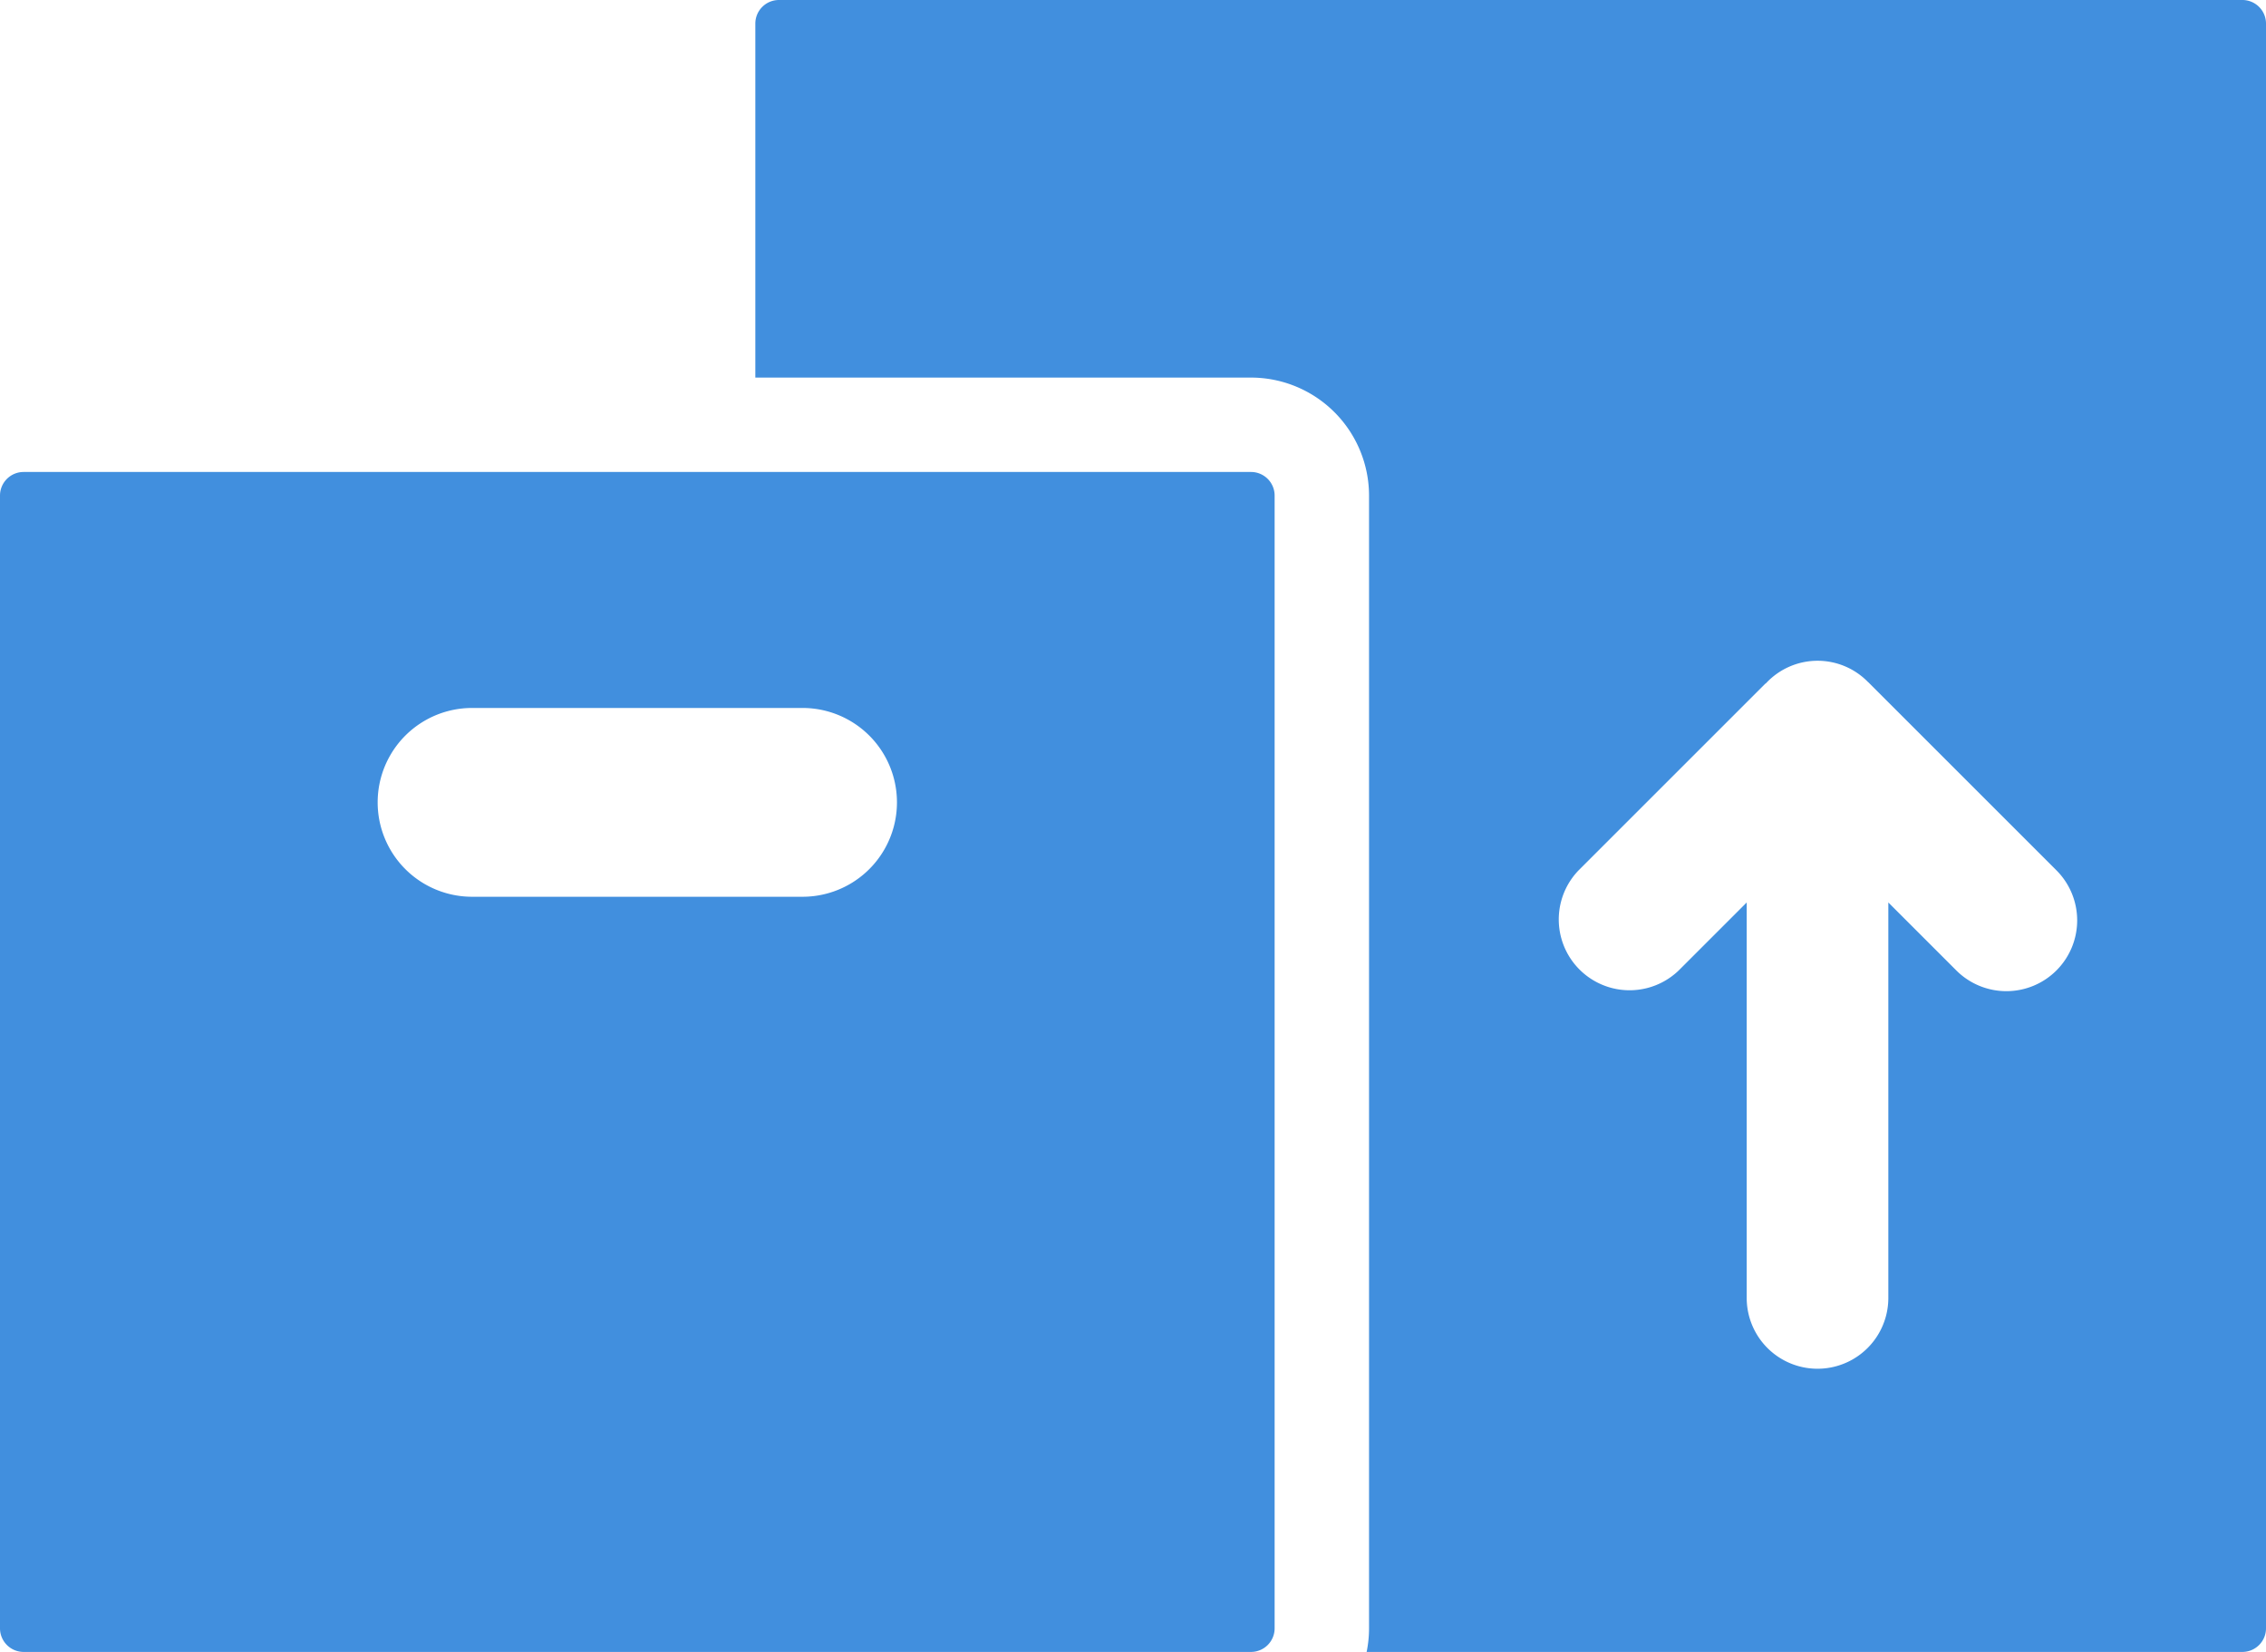
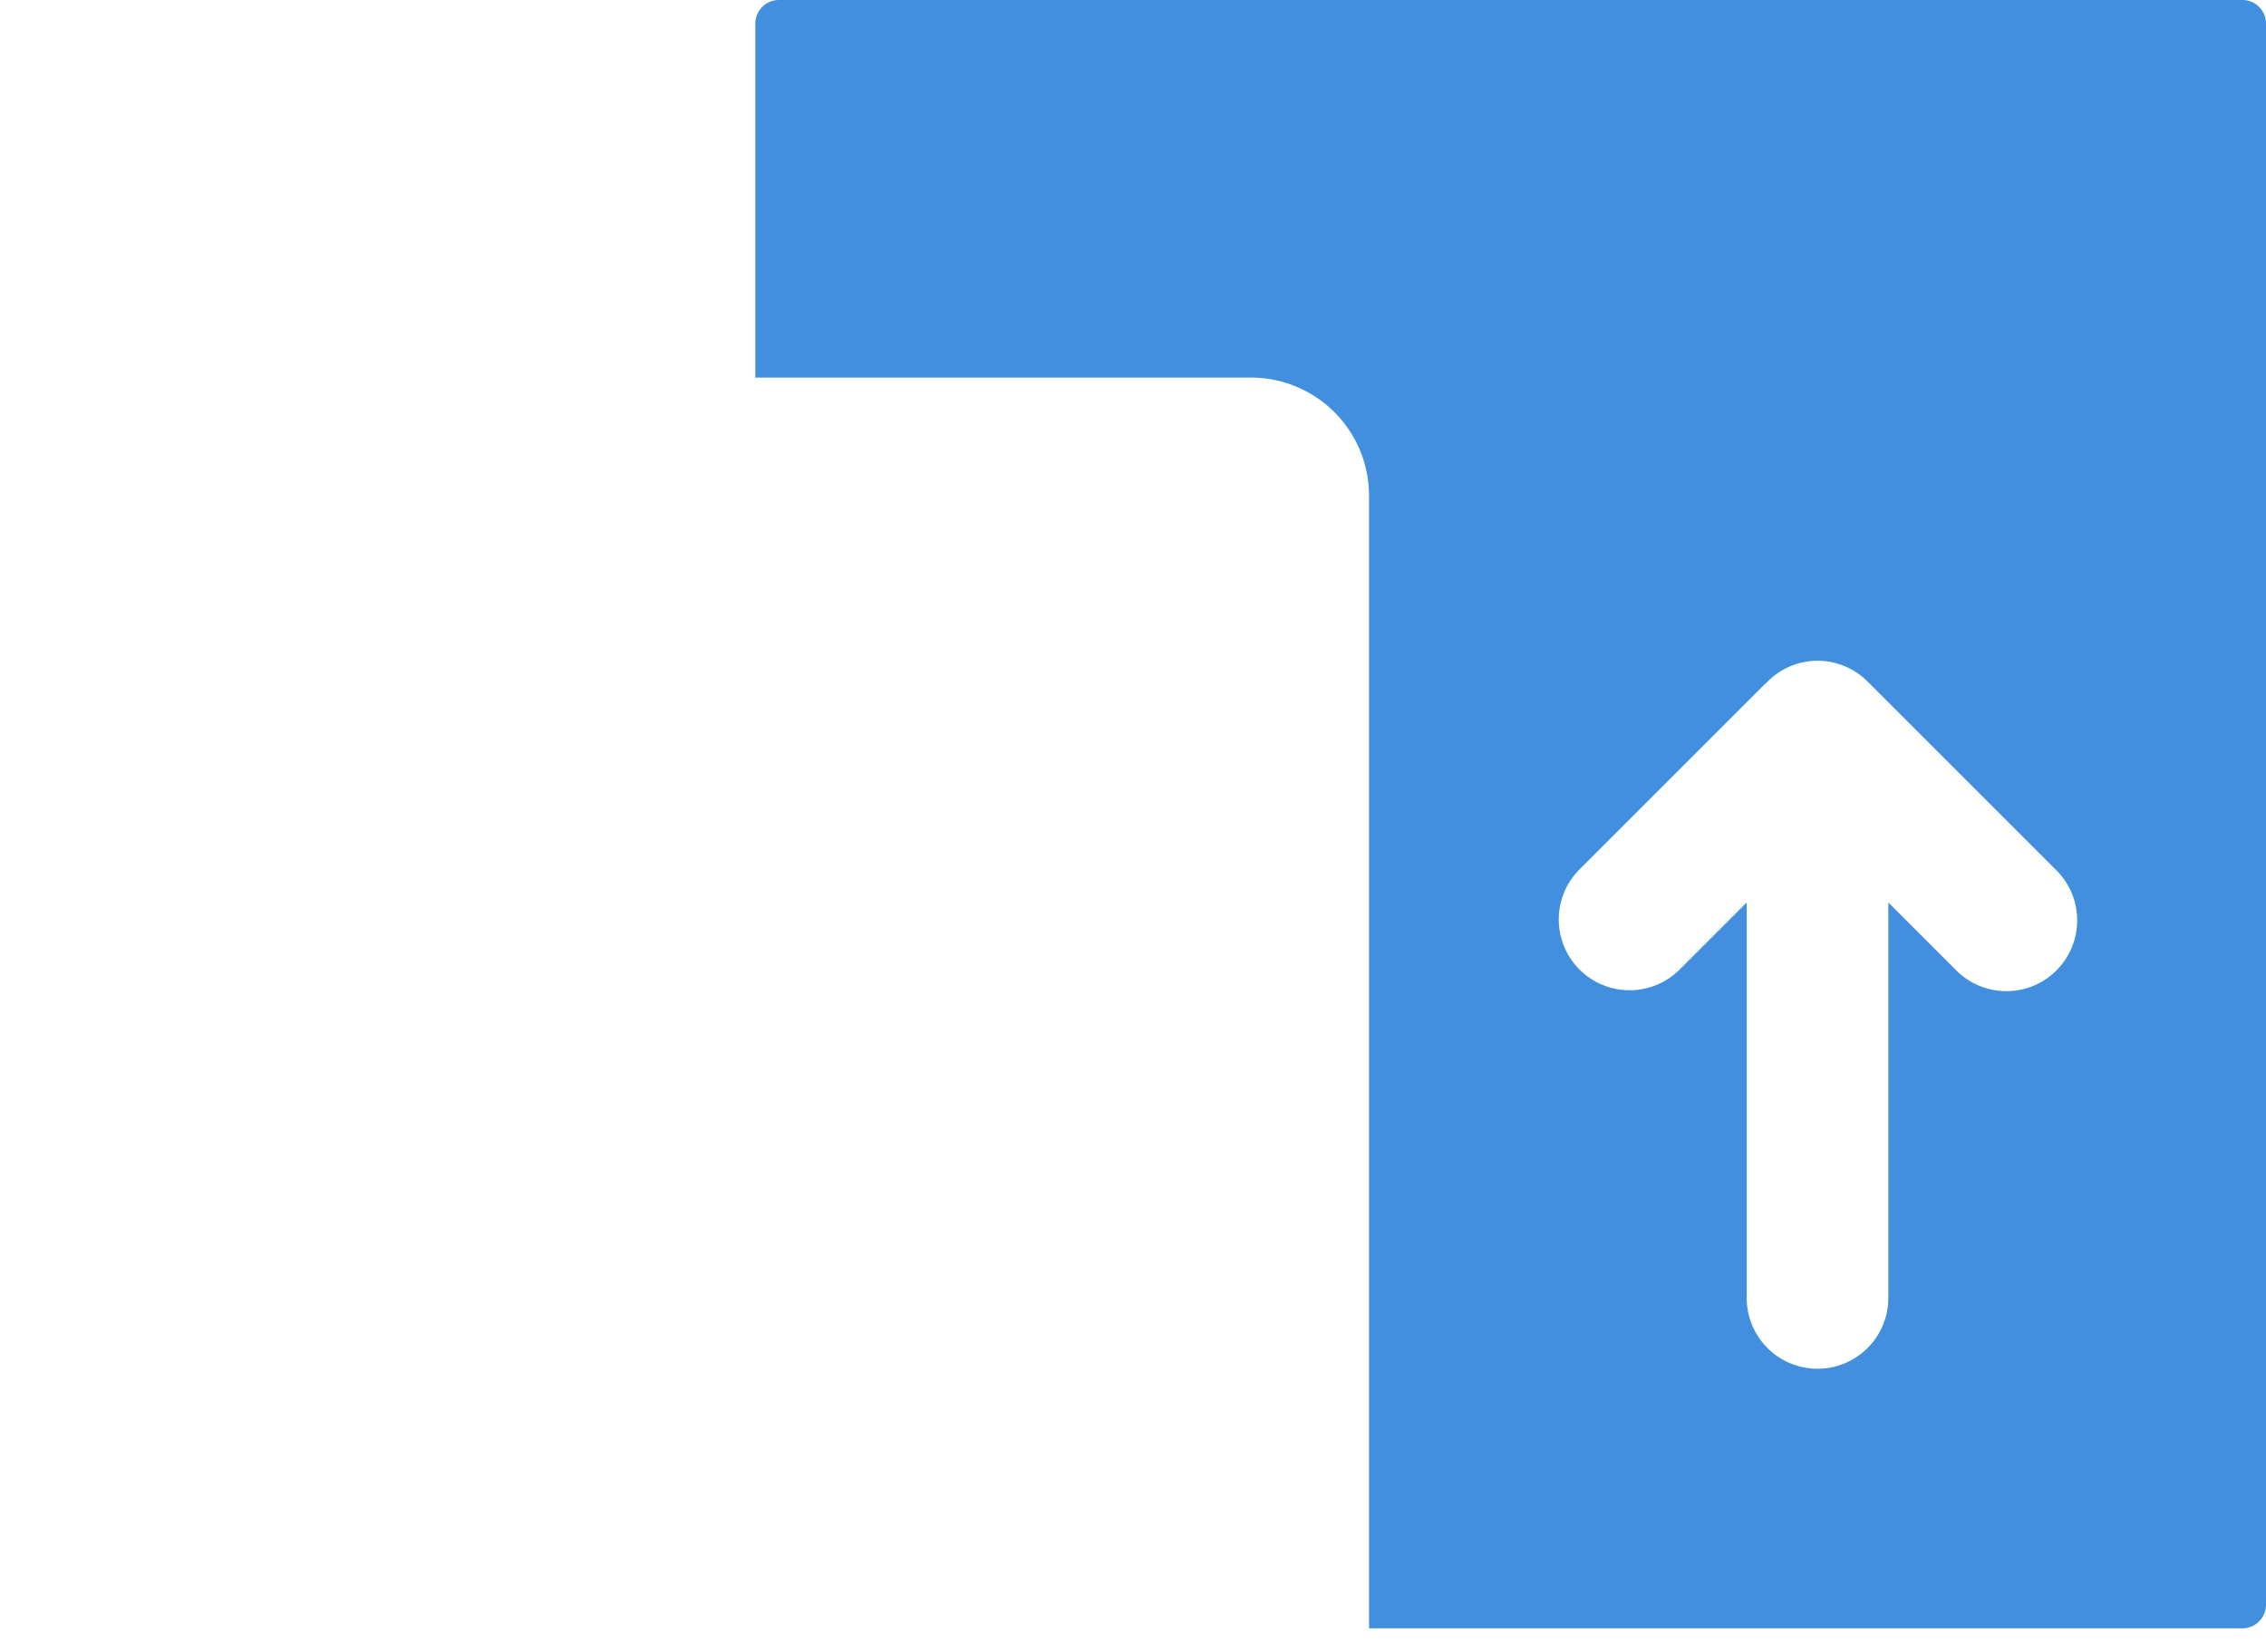
<svg xmlns="http://www.w3.org/2000/svg" viewBox="0 0 48 35">
  <defs>
    <style>.cls-1{fill:#418fde;}</style>
  </defs>
  <title>Asset 962211</title>
  <g id="Layer_2" data-name="Layer 2">
    <g id="Icons">
-       <path class="cls-1" d="M47.5,0h-31a.5.5,0,0,0-.5.5V8H26.5A2.503,2.503,0,0,1,29,10.5v24a2.5,2.5,0,0,1-.051.5H47.5a.5.5,0,0,0,.5-.5V.5A.5.5,0,0,0,47.5,0ZM43.561,20.561a1.5,1.5,0,0,1-2.121,0L40,19.121V27.5a1.5,1.5,0,0,1-3,0V19.121l-1.439,1.439a1.5,1.5,0,0,1-2.121-2.121L37.39,14.489c.006-.006.013-.007.019-.013a1.491,1.491,0,0,1,2.162-.024l.007.005,3.983,3.983A1.5,1.5,0,0,1,43.561,20.561Z" />
-       <path class="cls-1" d="M26.5,10H.5a.5.5,0,0,0-.5.5v24a.5.5,0,0,0,.5.5h26a.5.5,0,0,0,.5-.5v-24A.5.5,0,0,0,26.5,10ZM17,19H10a2,2,0,0,1,0-4h7a2,2,0,0,1,0,4Z" />
+       <path class="cls-1" d="M47.5,0h-31a.5.5,0,0,0-.5.5V8H26.5A2.503,2.503,0,0,1,29,10.5v24H47.5a.5.5,0,0,0,.5-.5V.5A.5.5,0,0,0,47.5,0ZM43.561,20.561a1.5,1.5,0,0,1-2.121,0L40,19.121V27.5a1.5,1.5,0,0,1-3,0V19.121l-1.439,1.439a1.5,1.5,0,0,1-2.121-2.121L37.39,14.489c.006-.006.013-.007.019-.013a1.491,1.491,0,0,1,2.162-.024l.007.005,3.983,3.983A1.5,1.5,0,0,1,43.561,20.561Z" />
    </g>
  </g>
</svg>